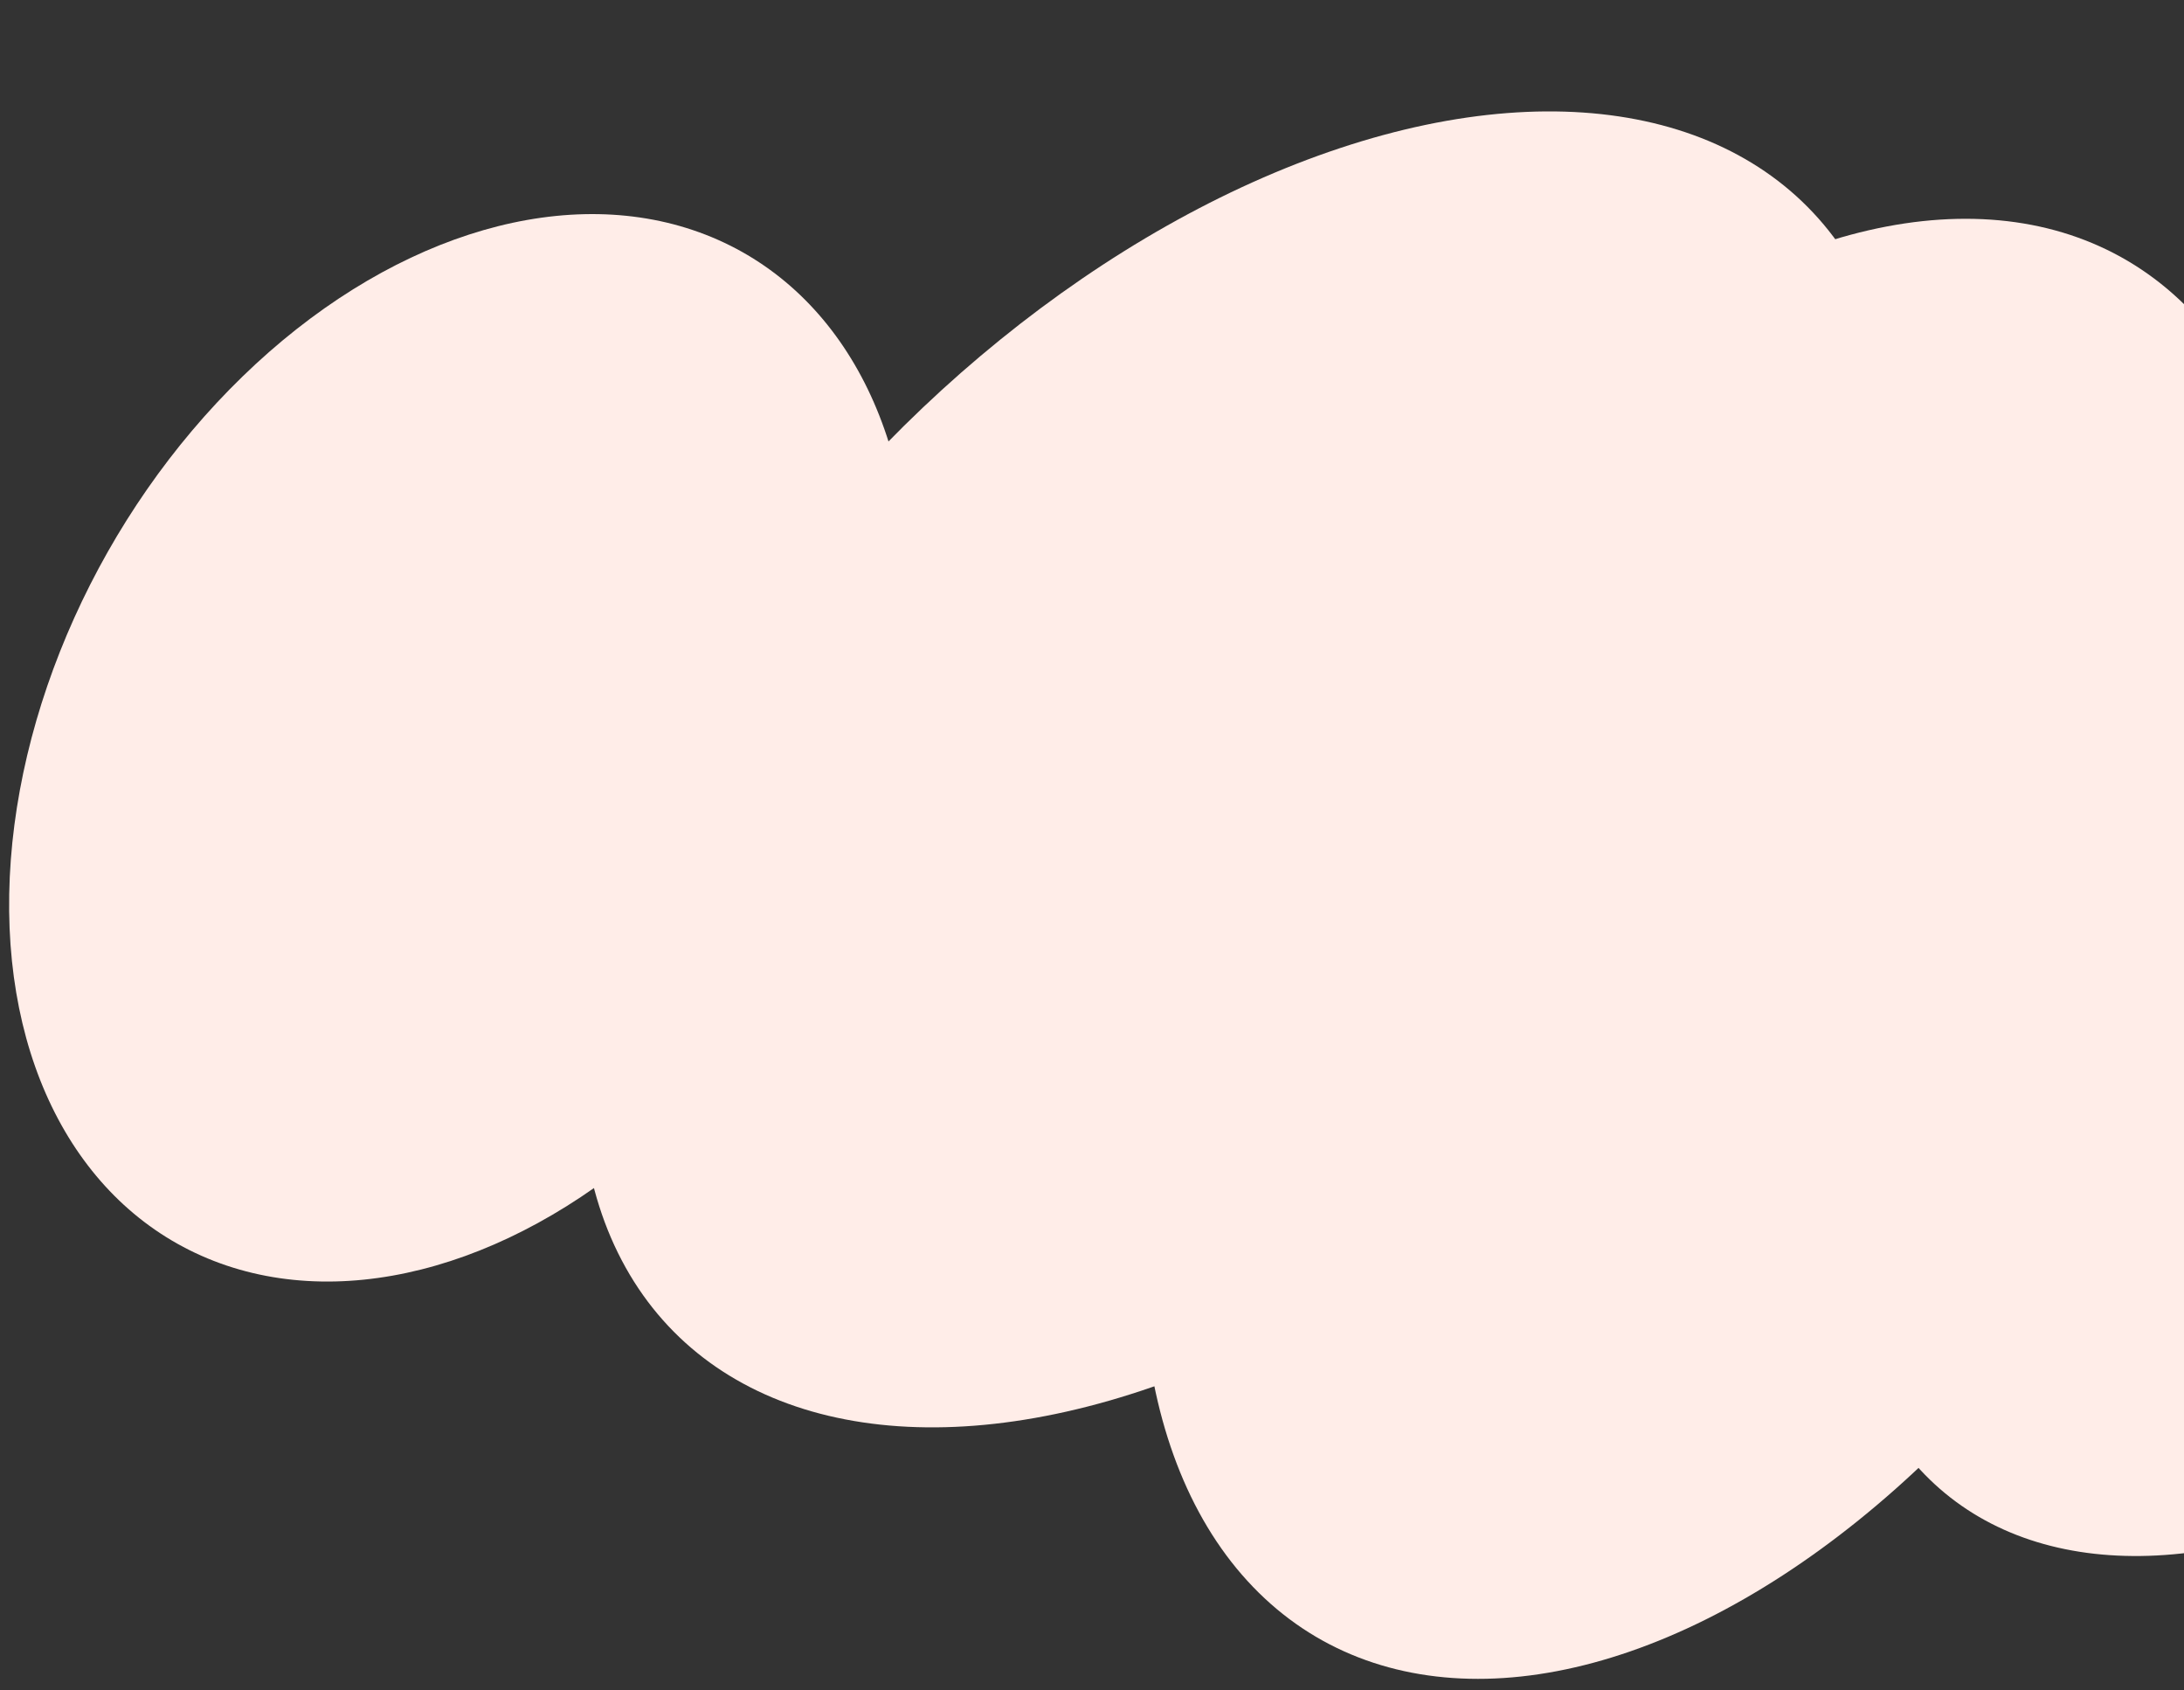
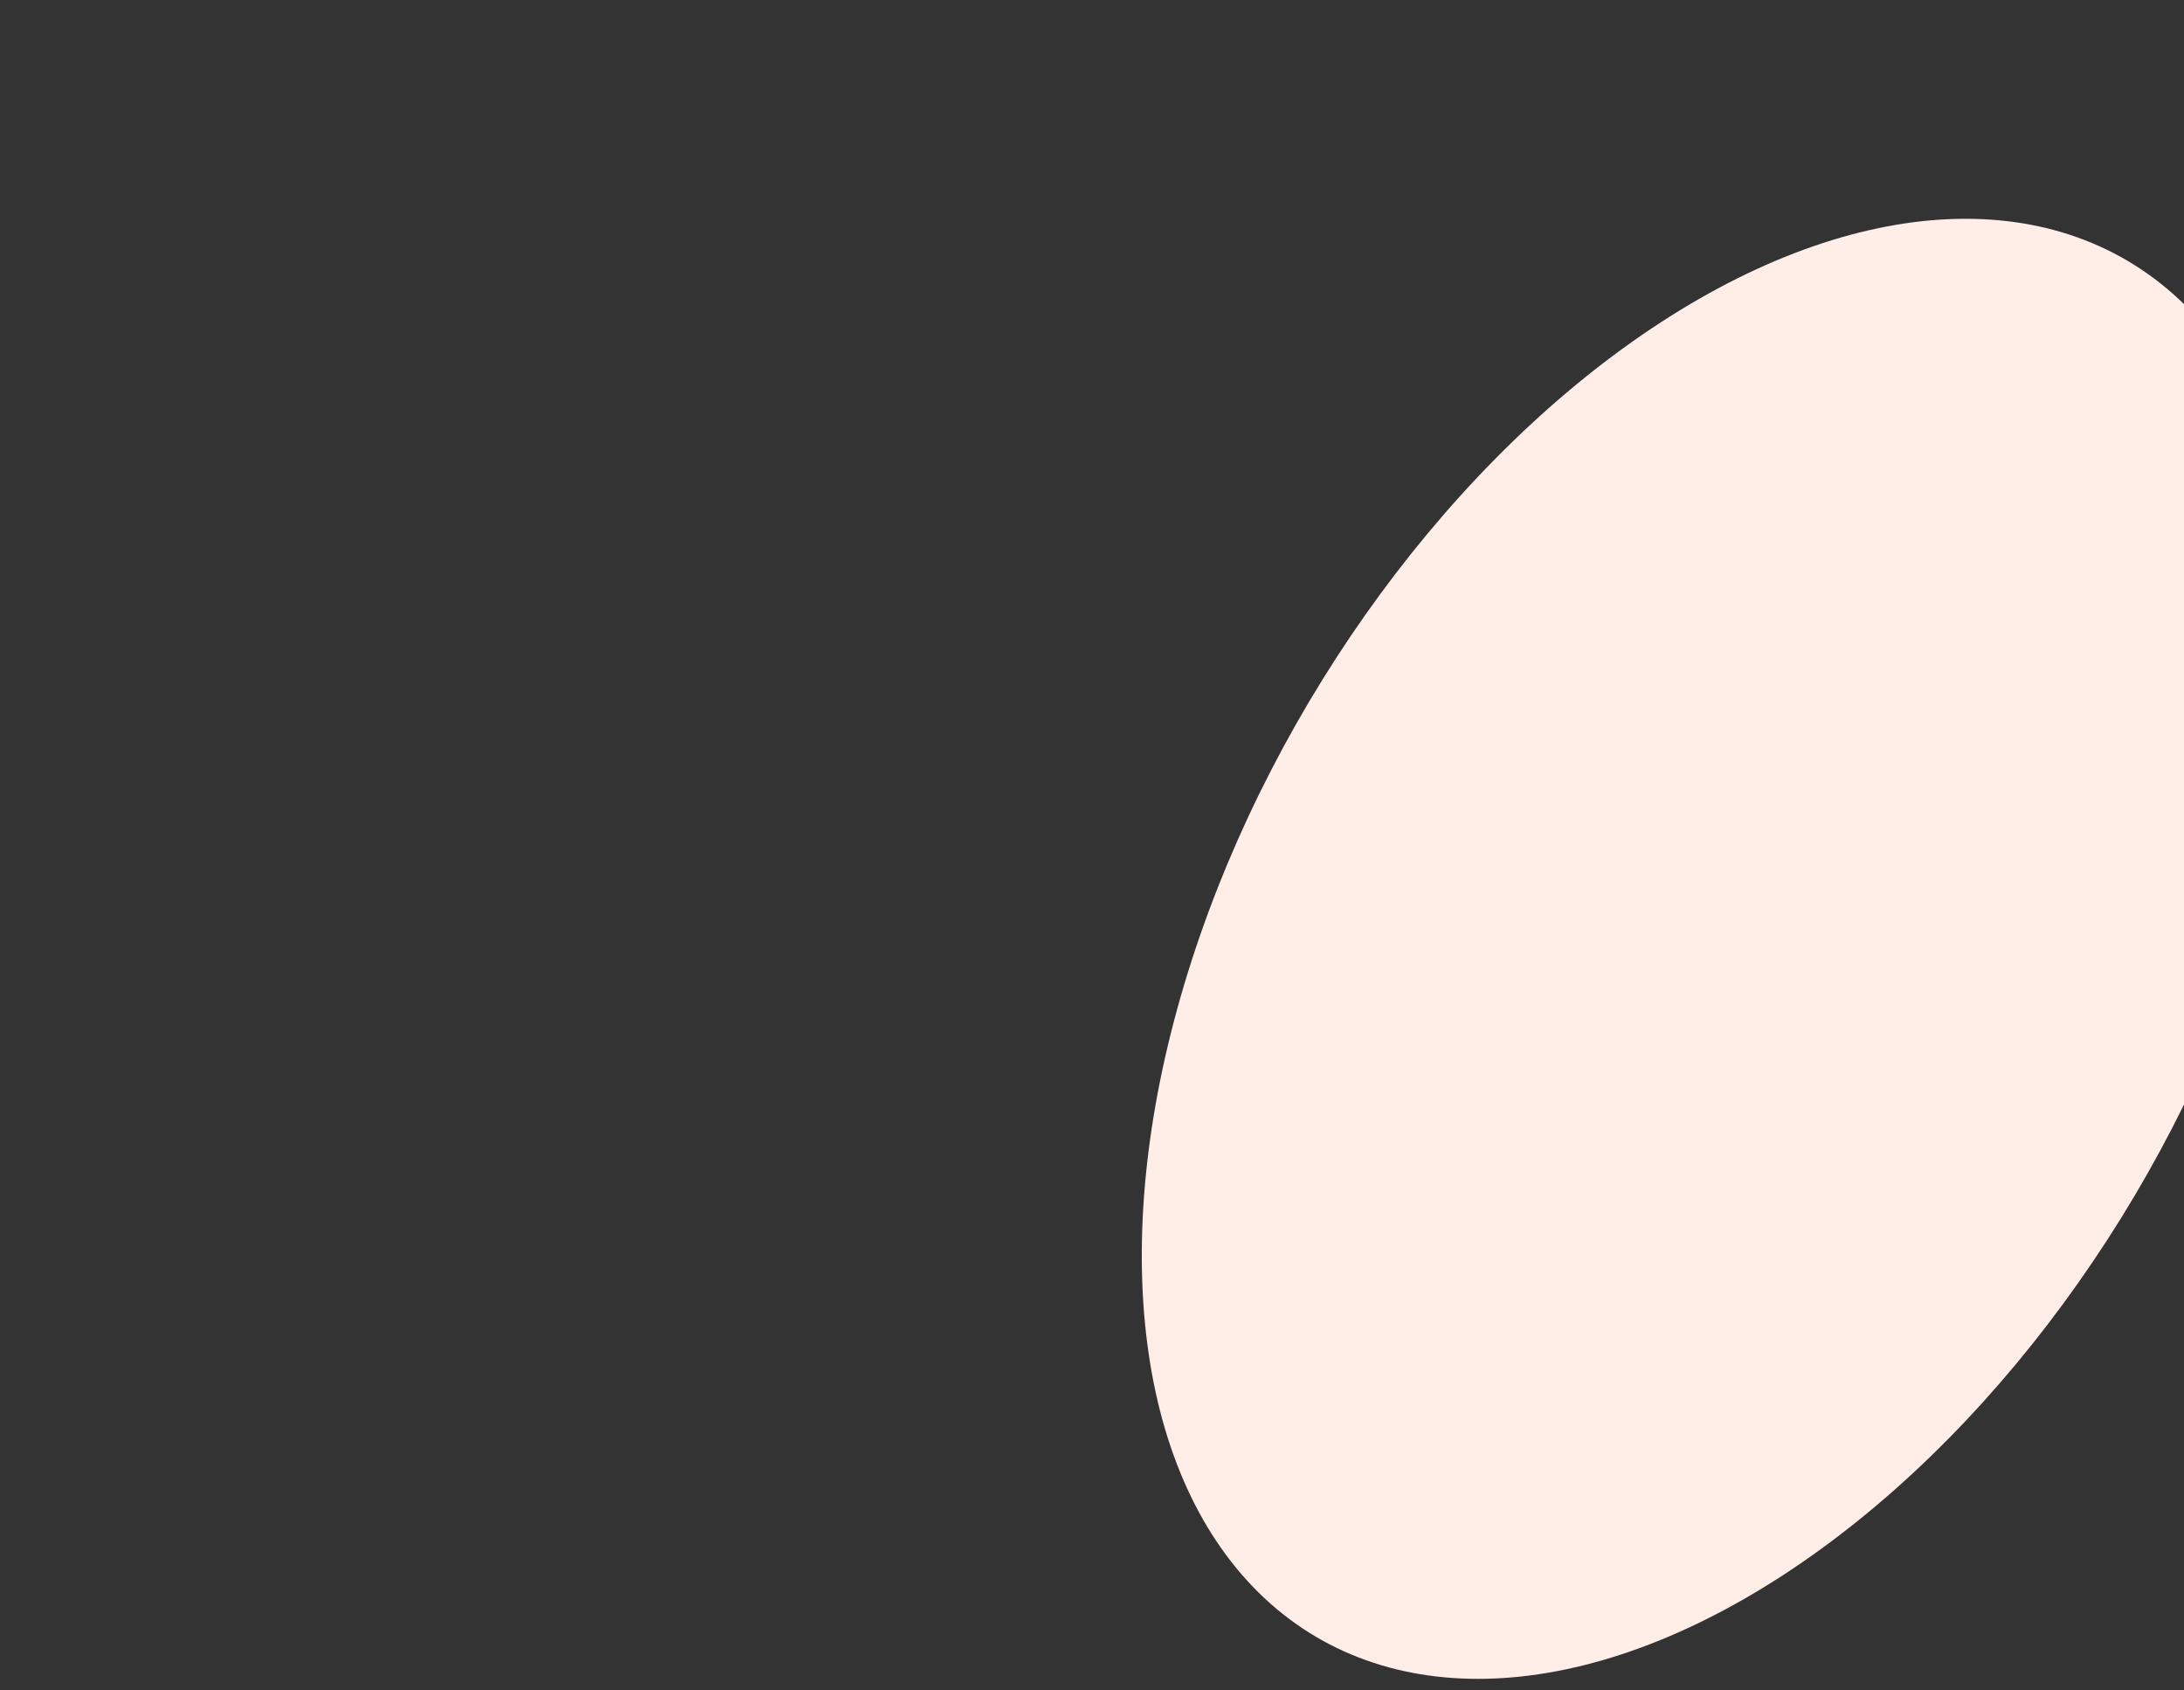
<svg xmlns="http://www.w3.org/2000/svg" width="791" height="612" viewBox="0 0 791 612" fill="none">
  <rect x="0" y="0" width="791" height="612" fill="#333333" stroke="none" />
-   <ellipse cx="171.586" cy="185.832" rx="171.586" ry="185.832" transform="matrix(0.951 -0.309 -0.018 1 6.68 137.961)" fill="#FFEDE8" />
-   <ellipse cx="192" cy="277.625" rx="192" ry="277.625" transform="matrix(0.973 0.232 -0.538 0.843 411.926 0)" fill="#FFEDE8" />
  <ellipse cx="192" cy="277.625" rx="192" ry="277.625" transform="matrix(1 -0.022 -0.307 0.952 516.832 83.477)" fill="#FFEDE8" />
-   <ellipse cx="167.91" cy="242.792" rx="167.91" ry="242.792" transform="matrix(0.991 0.133 -0.45 0.893 807.979 106.301)" fill="#FFEDE8" />
</svg>